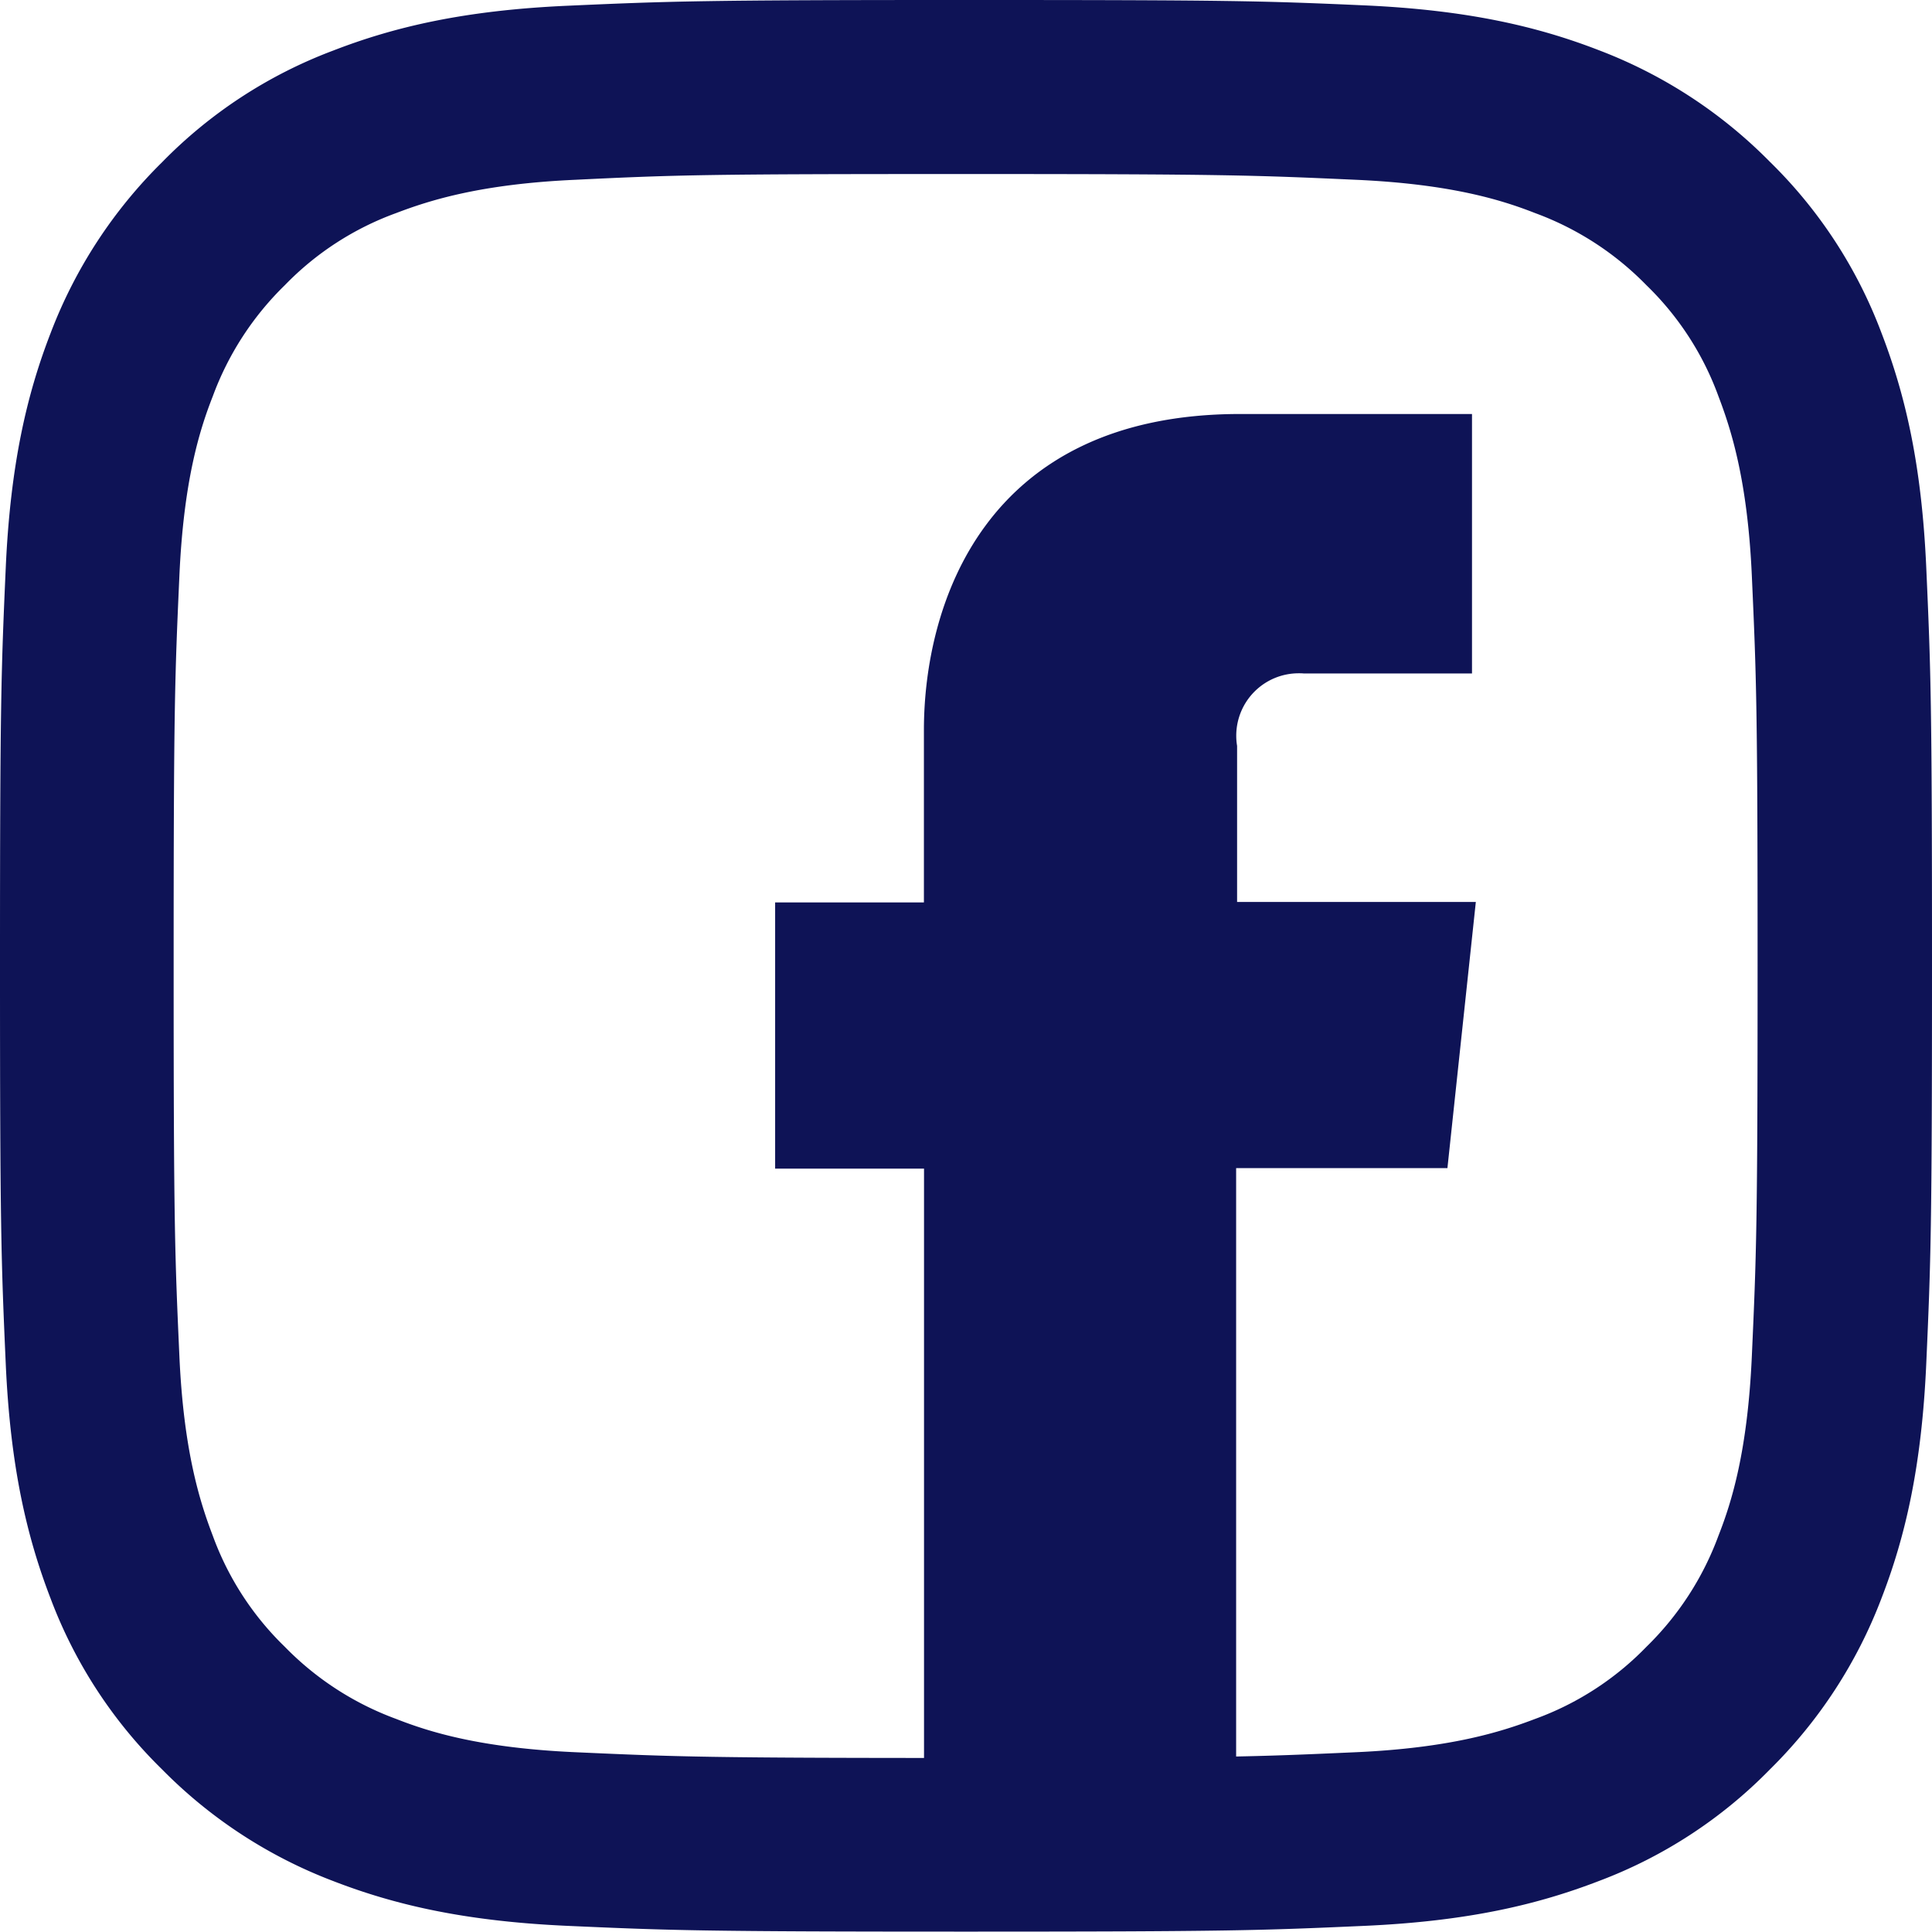
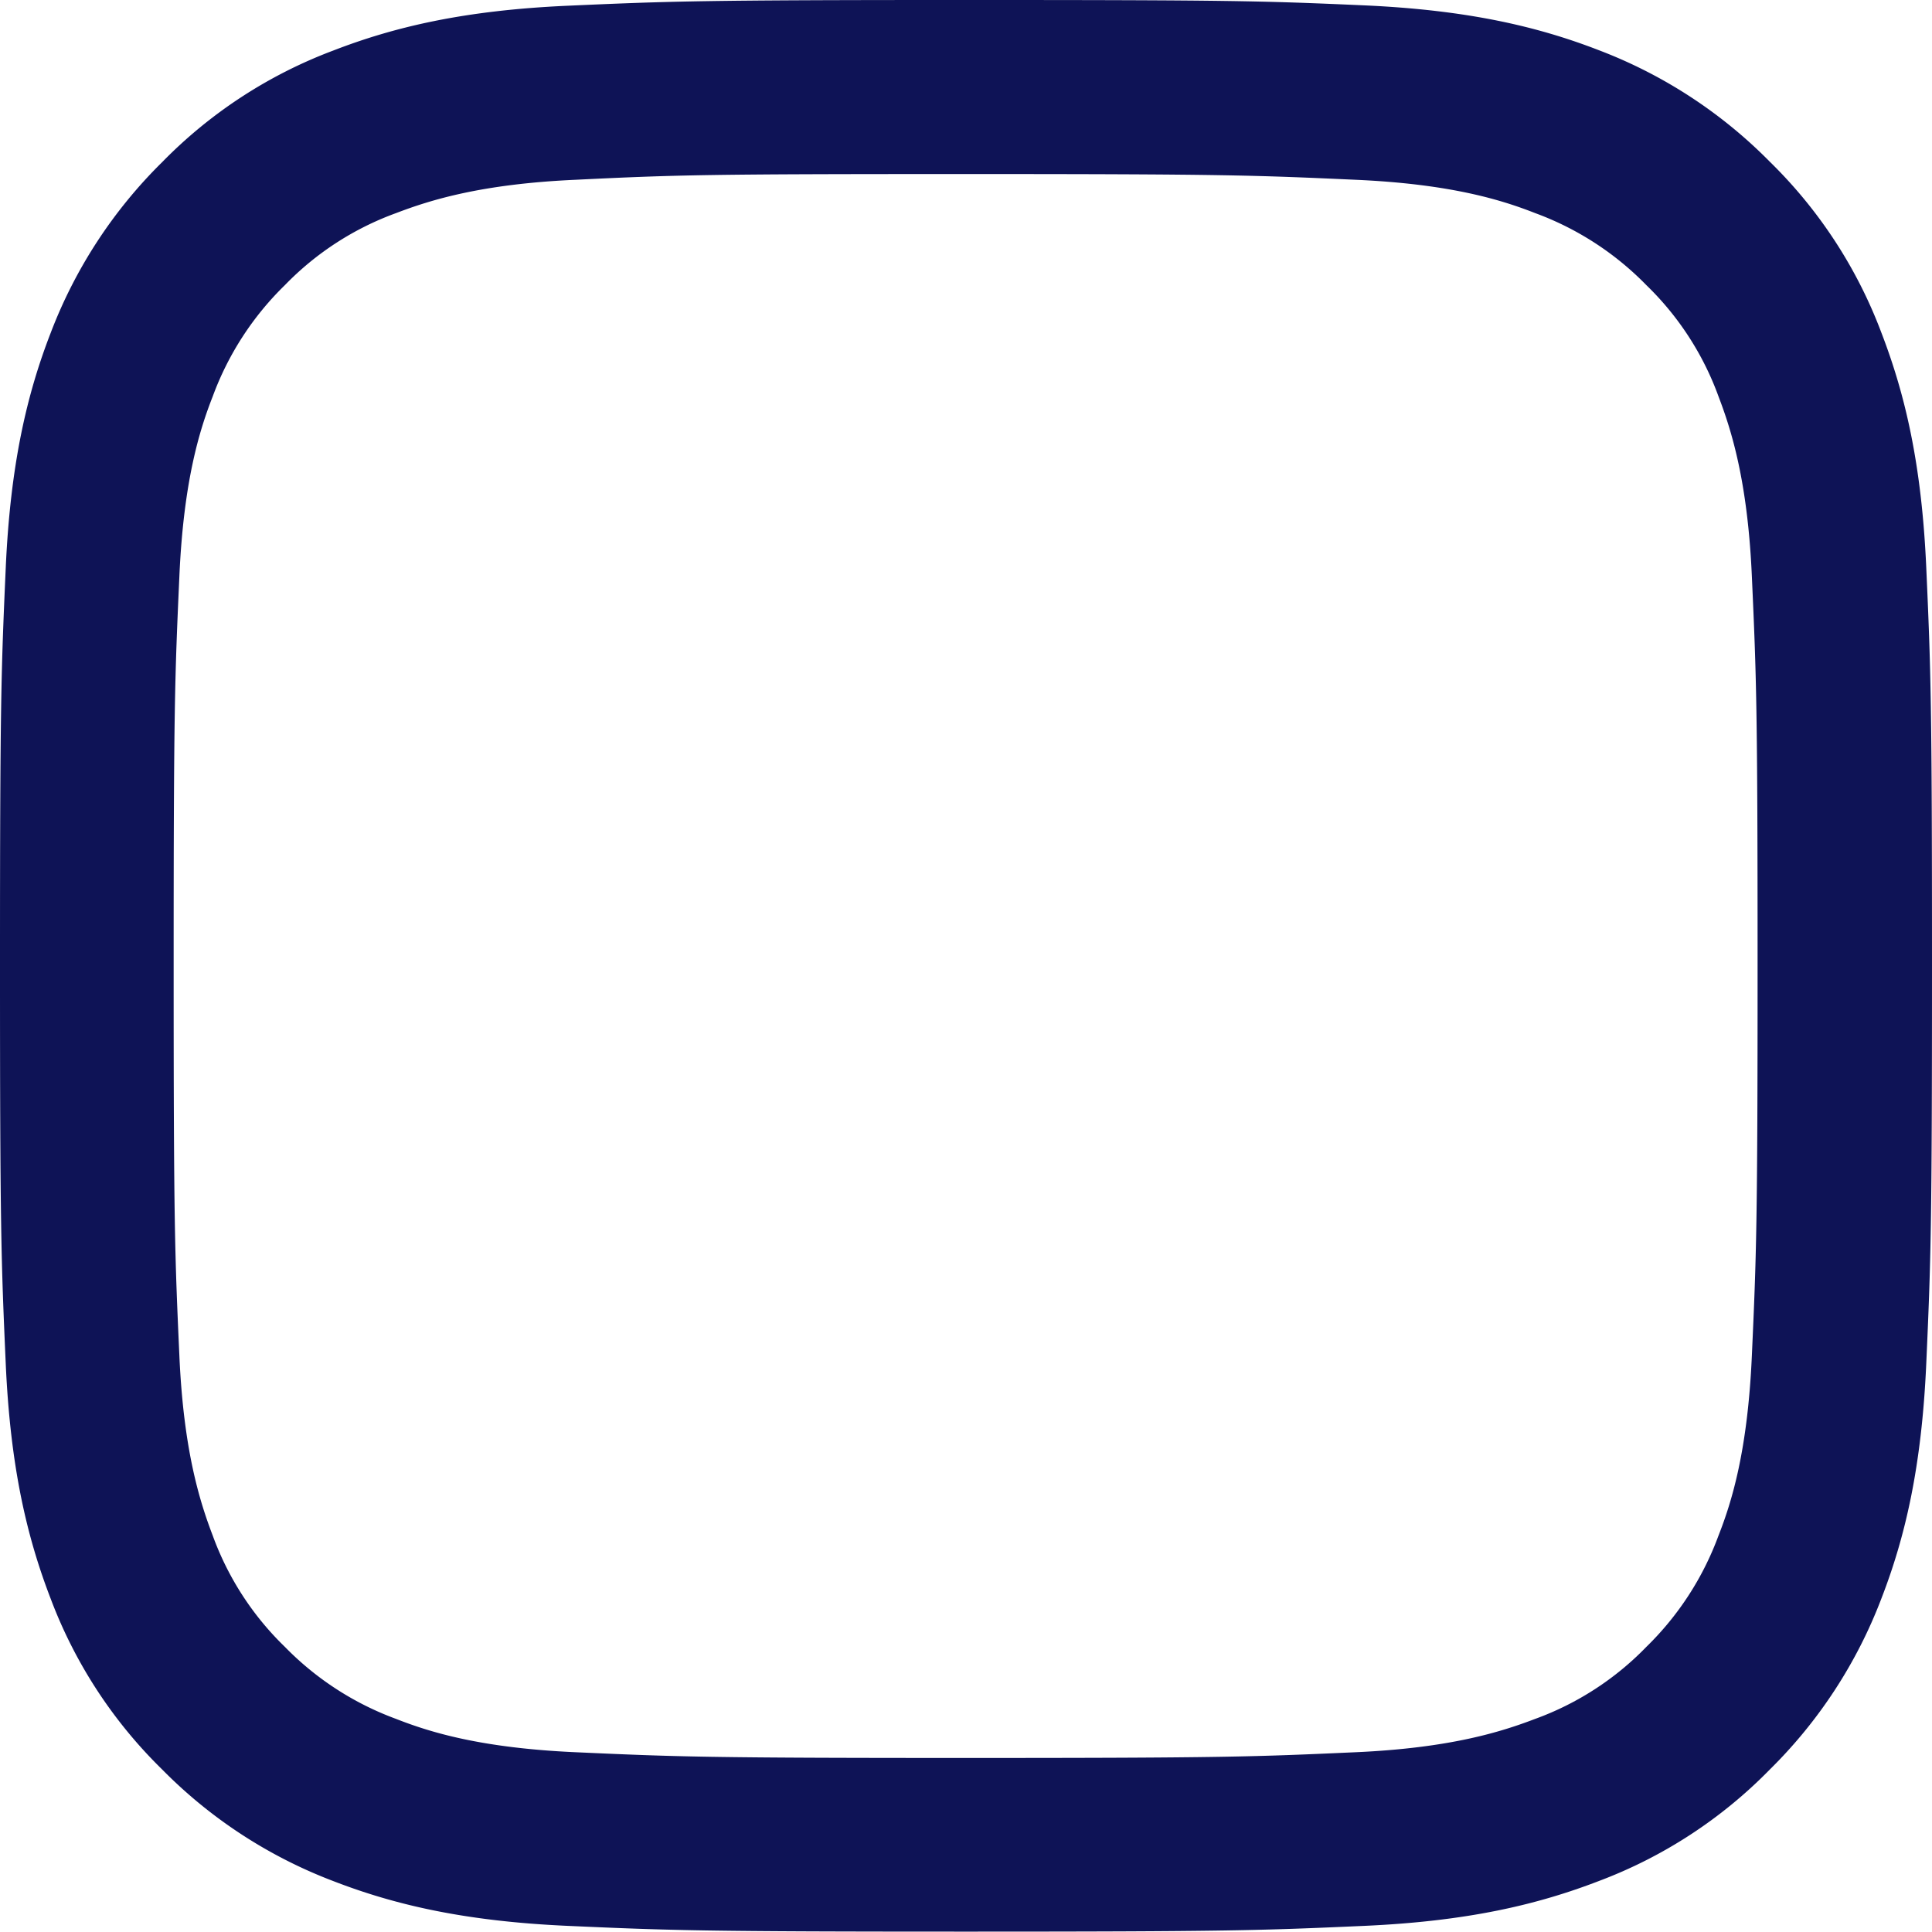
<svg xmlns="http://www.w3.org/2000/svg" id="Layer_1" data-name="Layer 1" viewBox="0 0 504 503.9">
  <defs>
    <style>.cls-1{fill:#0e1356;}</style>
  </defs>
  <title>facebook</title>
-   <path class="cls-1" d="M385,235.29H322.72V194.58a15.7,15.7,0,0,1-.22-2.65,16.28,16.28,0,0,1,16.28-16.29c.46,0,.9,0,1.34.05H384V108h-60.5c-67.17,0-82.48,50.24-82.48,82.48v44.93H202.21v69.45h38.84V501.26h81.42V304.72h55.12Z" />
  <path class="cls-1" d="M251.9,45.4c67.3,0,75.2.3,101.8,1.5,24.6,1.1,37.9,5.2,46.8,8.7a78.18,78.18,0,0,1,29,18.8,77,77,0,0,1,18.8,29c3.4,8.9,7.6,22.2,8.7,46.8,1.2,26.6,1.5,34.5,1.5,101.8s-.3,75.2-1.5,101.8c-1.1,24.6-5.2,37.9-8.7,46.8a78.18,78.18,0,0,1-18.8,29,77,77,0,0,1-29,18.8c-8.9,3.4-22.2,7.6-46.8,8.7-26.6,1.2-34.5,1.5-101.8,1.5s-75.2-.3-101.8-1.5c-24.6-1.1-37.9-5.2-46.8-8.7a78.18,78.18,0,0,1-29-18.8,77,77,0,0,1-18.8-29c-3.4-8.9-7.6-22.2-8.7-46.8-1.2-26.6-1.5-34.5-1.5-101.8s.3-75.2,1.5-101.8c1.1-24.6,5.2-37.9,8.7-46.8a78.18,78.18,0,0,1,18.8-29,77,77,0,0,1,29-18.8c8.9-3.4,22.2-7.6,46.8-8.7,26.6-1.3,34.5-1.5,101.8-1.5m0-45.4C183.5,0,174.9.3,148,1.5S102.9,7,86.9,13.2A122.79,122.79,0,0,0,42.3,42.3,125,125,0,0,0,13.2,86.9C7,102.9,2.7,121.2,1.5,148.1S0,183.5,0,251.9s.3,77,1.5,103.9S7,400.9,13.2,417a122.79,122.79,0,0,0,29.1,44.6,125,125,0,0,0,44.6,29.1c16,6.2,34.3,10.5,61.2,11.7s35.4,1.5,103.9,1.5,77-.3,103.9-1.5,45.1-5.5,61.2-11.7a122.79,122.79,0,0,0,44.6-29.1A125,125,0,0,0,490.8,417c6.2-16,10.5-34.3,11.7-61.2s1.5-35.4,1.5-103.9-.3-77-1.5-103.9-5.5-45.1-11.7-61.2a122.79,122.79,0,0,0-29.1-44.6,125,125,0,0,0-44.6-29.1c-16-6.2-34.3-10.5-61.2-11.7S320.3,0,251.9,0Z" />
</svg>